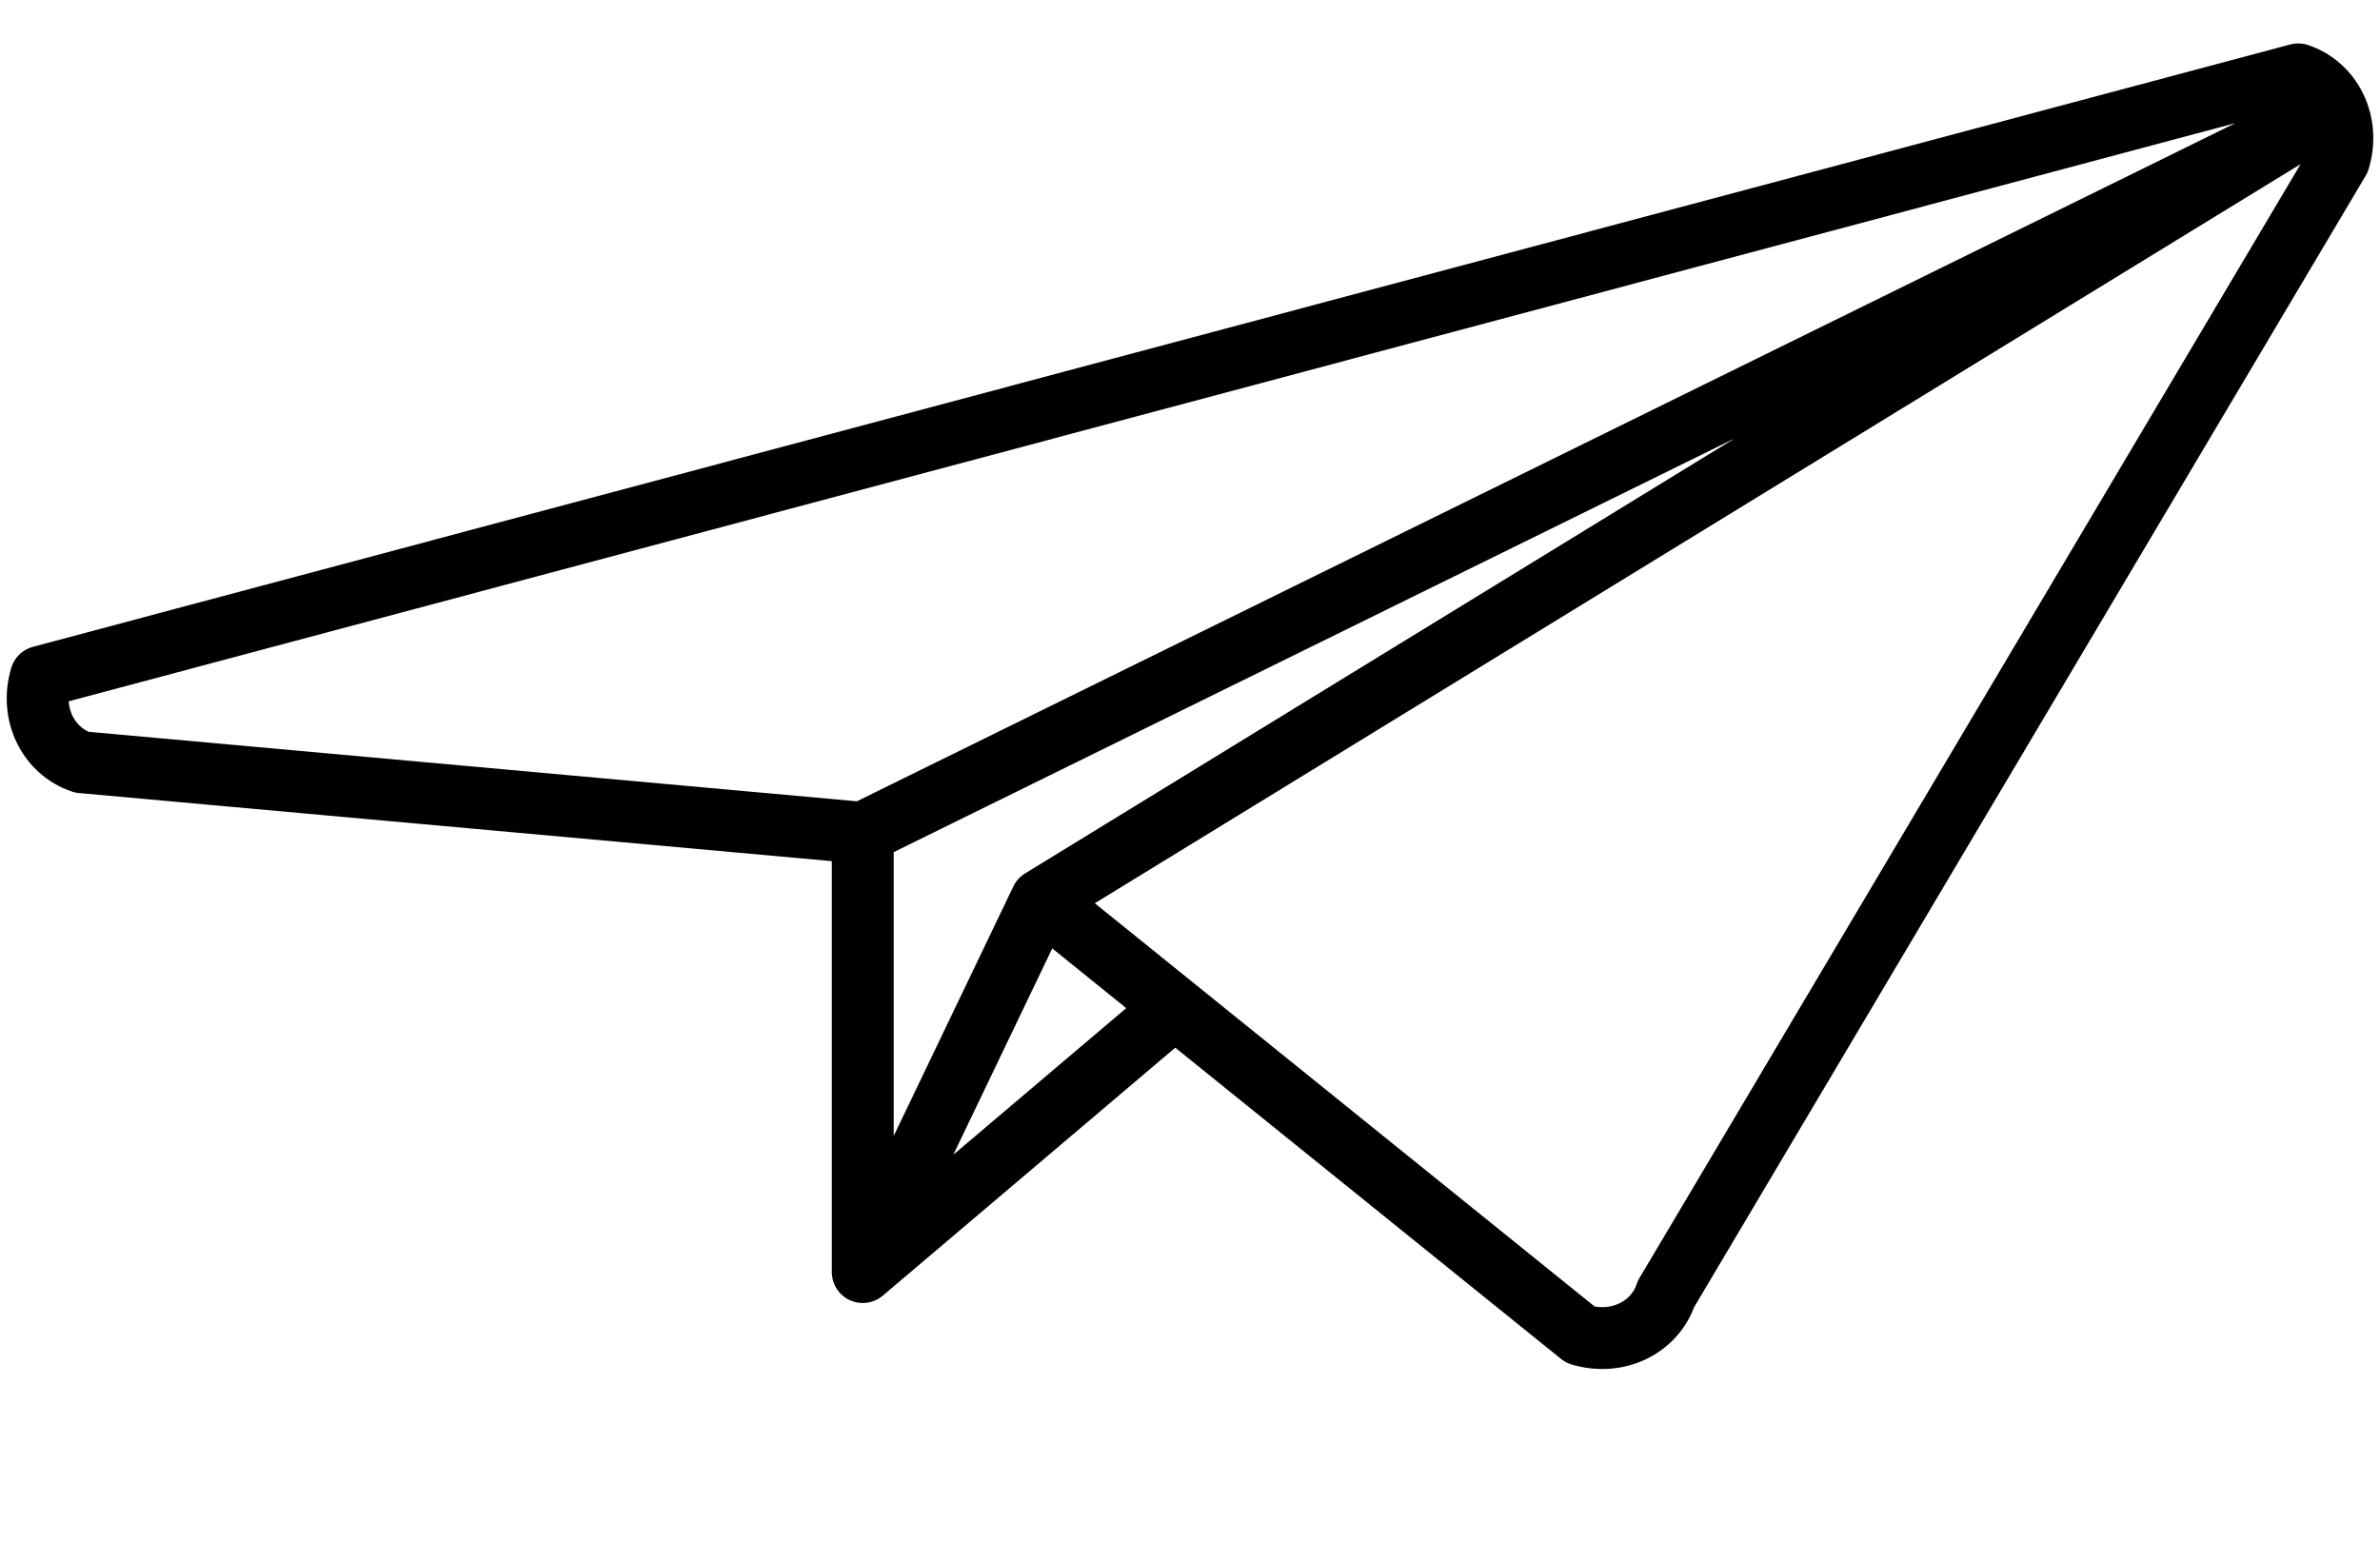
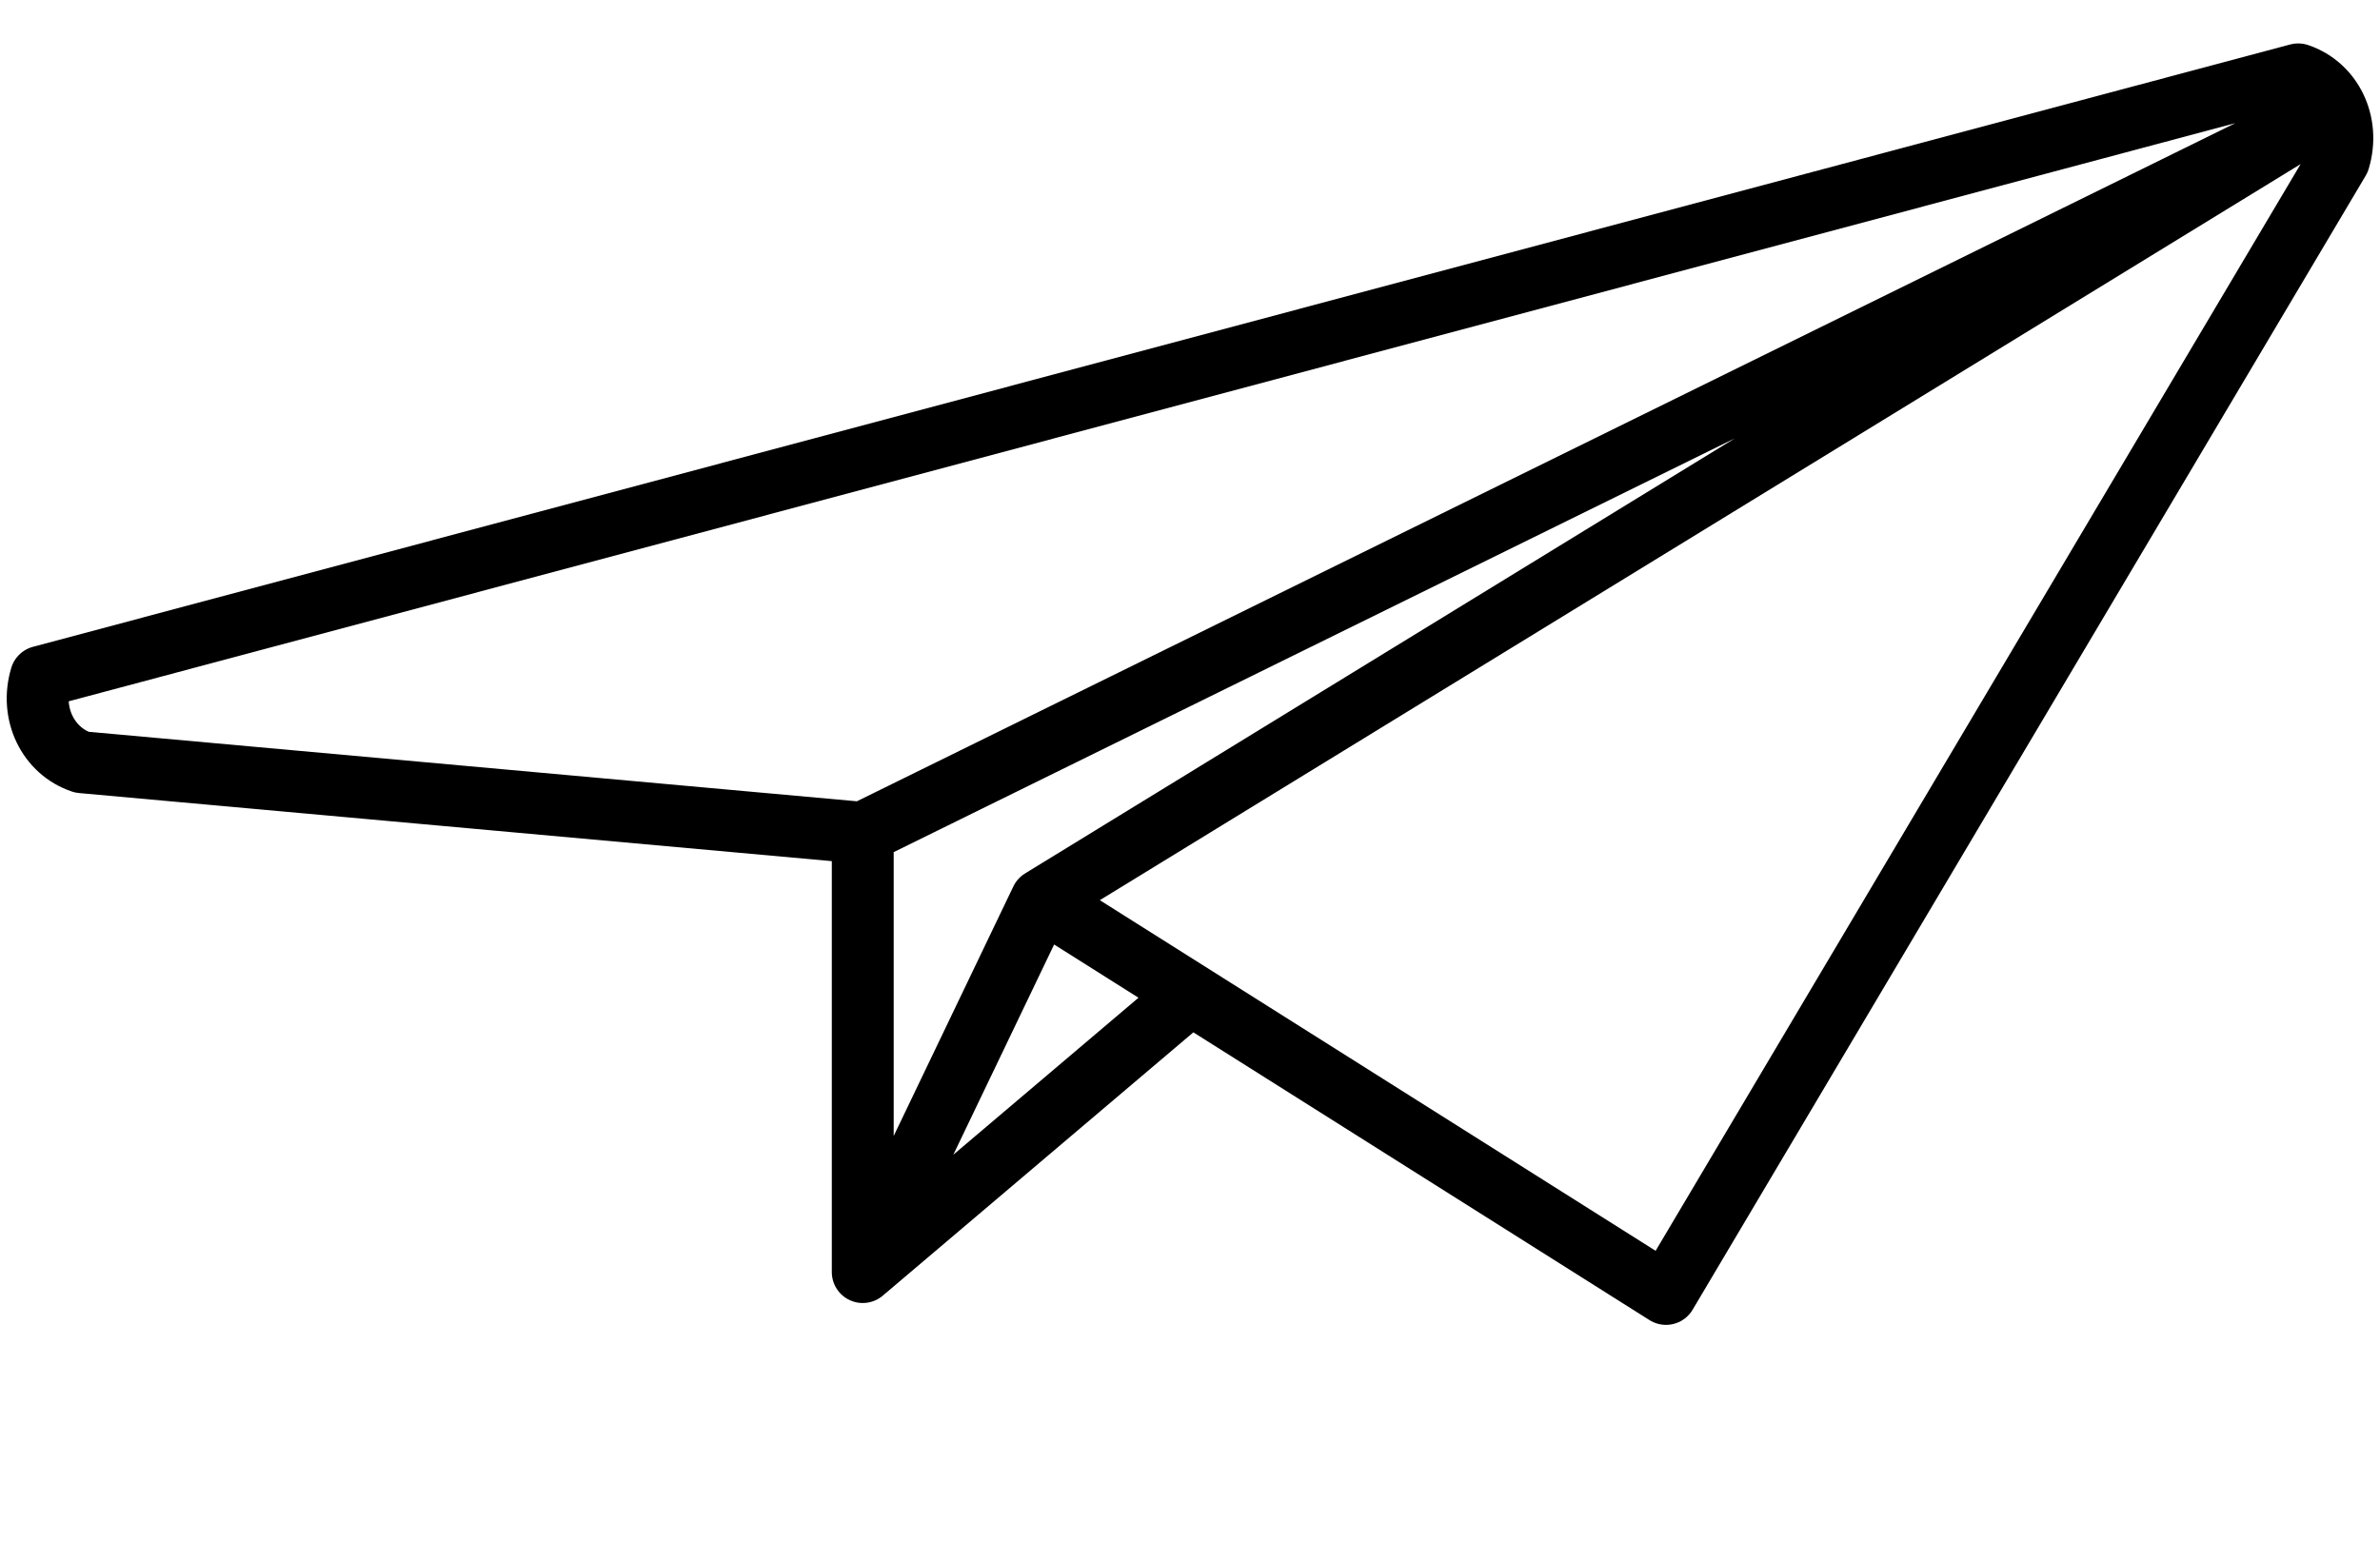
<svg xmlns="http://www.w3.org/2000/svg" xmlns:ns1="http://www.bohemiancoding.com/sketch/ns" width="64" height="42" version="1.1" id="Layer_1" viewBox="0 0 64 42" enable-background="new 0 0 64 42" xml:space="preserve" fill="#000000" transform="rotate(0)">
  <g id="SVGRepo_bgCarrier" stroke-width="0" />
  <g id="SVGRepo_tracerCarrier" stroke-linecap="round" stroke-linejoin="round" stroke="#CCCCCC" stroke-width="0.512">
    </g>
  <g id="SVGRepo_iconCarrier">
    <title>Paper-plane</title>
    <desc>Created with Sketch.</desc>
    <g id="Page-1" ns1:type="MSPage">
      <g id="Paper-plane" transform="translate(1, 2)" ns1:type="MSLayerGroup">
-         <path id="Shape" ns1:type="MSShapeGroup" fill="none" stroke="#000000" stroke-width="1.664" stroke-linejoin="round" d="M27,22.2 l-4.8,10.012l8.391-7.115L22.2,32.212V20.4L61.375,1.125L22.2,20.4l-21-1.9c-0.9-0.3-1.4-1.3-1.1-2.3L60.8,0 c0.9,0.3,1.4,1.3,1.1,2.3L43.8,32.8c-0.3,0.9-1.3,1.4-2.3,1.1L27,22.2L61.375,1.125L27,22.2z">
+         <path id="Shape" ns1:type="MSShapeGroup" fill="none" stroke="#000000" stroke-width="1.664" stroke-linejoin="round" d="M27,22.2 l-4.8,10.012l8.391-7.115L22.2,32.212V20.4L61.375,1.125L22.2,20.4l-21-1.9c-0.9-0.3-1.4-1.3-1.1-2.3L60.8,0 c0.9,0.3,1.4,1.3,1.1,2.3L43.8,32.8L27,22.2L61.375,1.125L27,22.2z">
                </path>
      </g>
    </g>
  </g>
</svg>